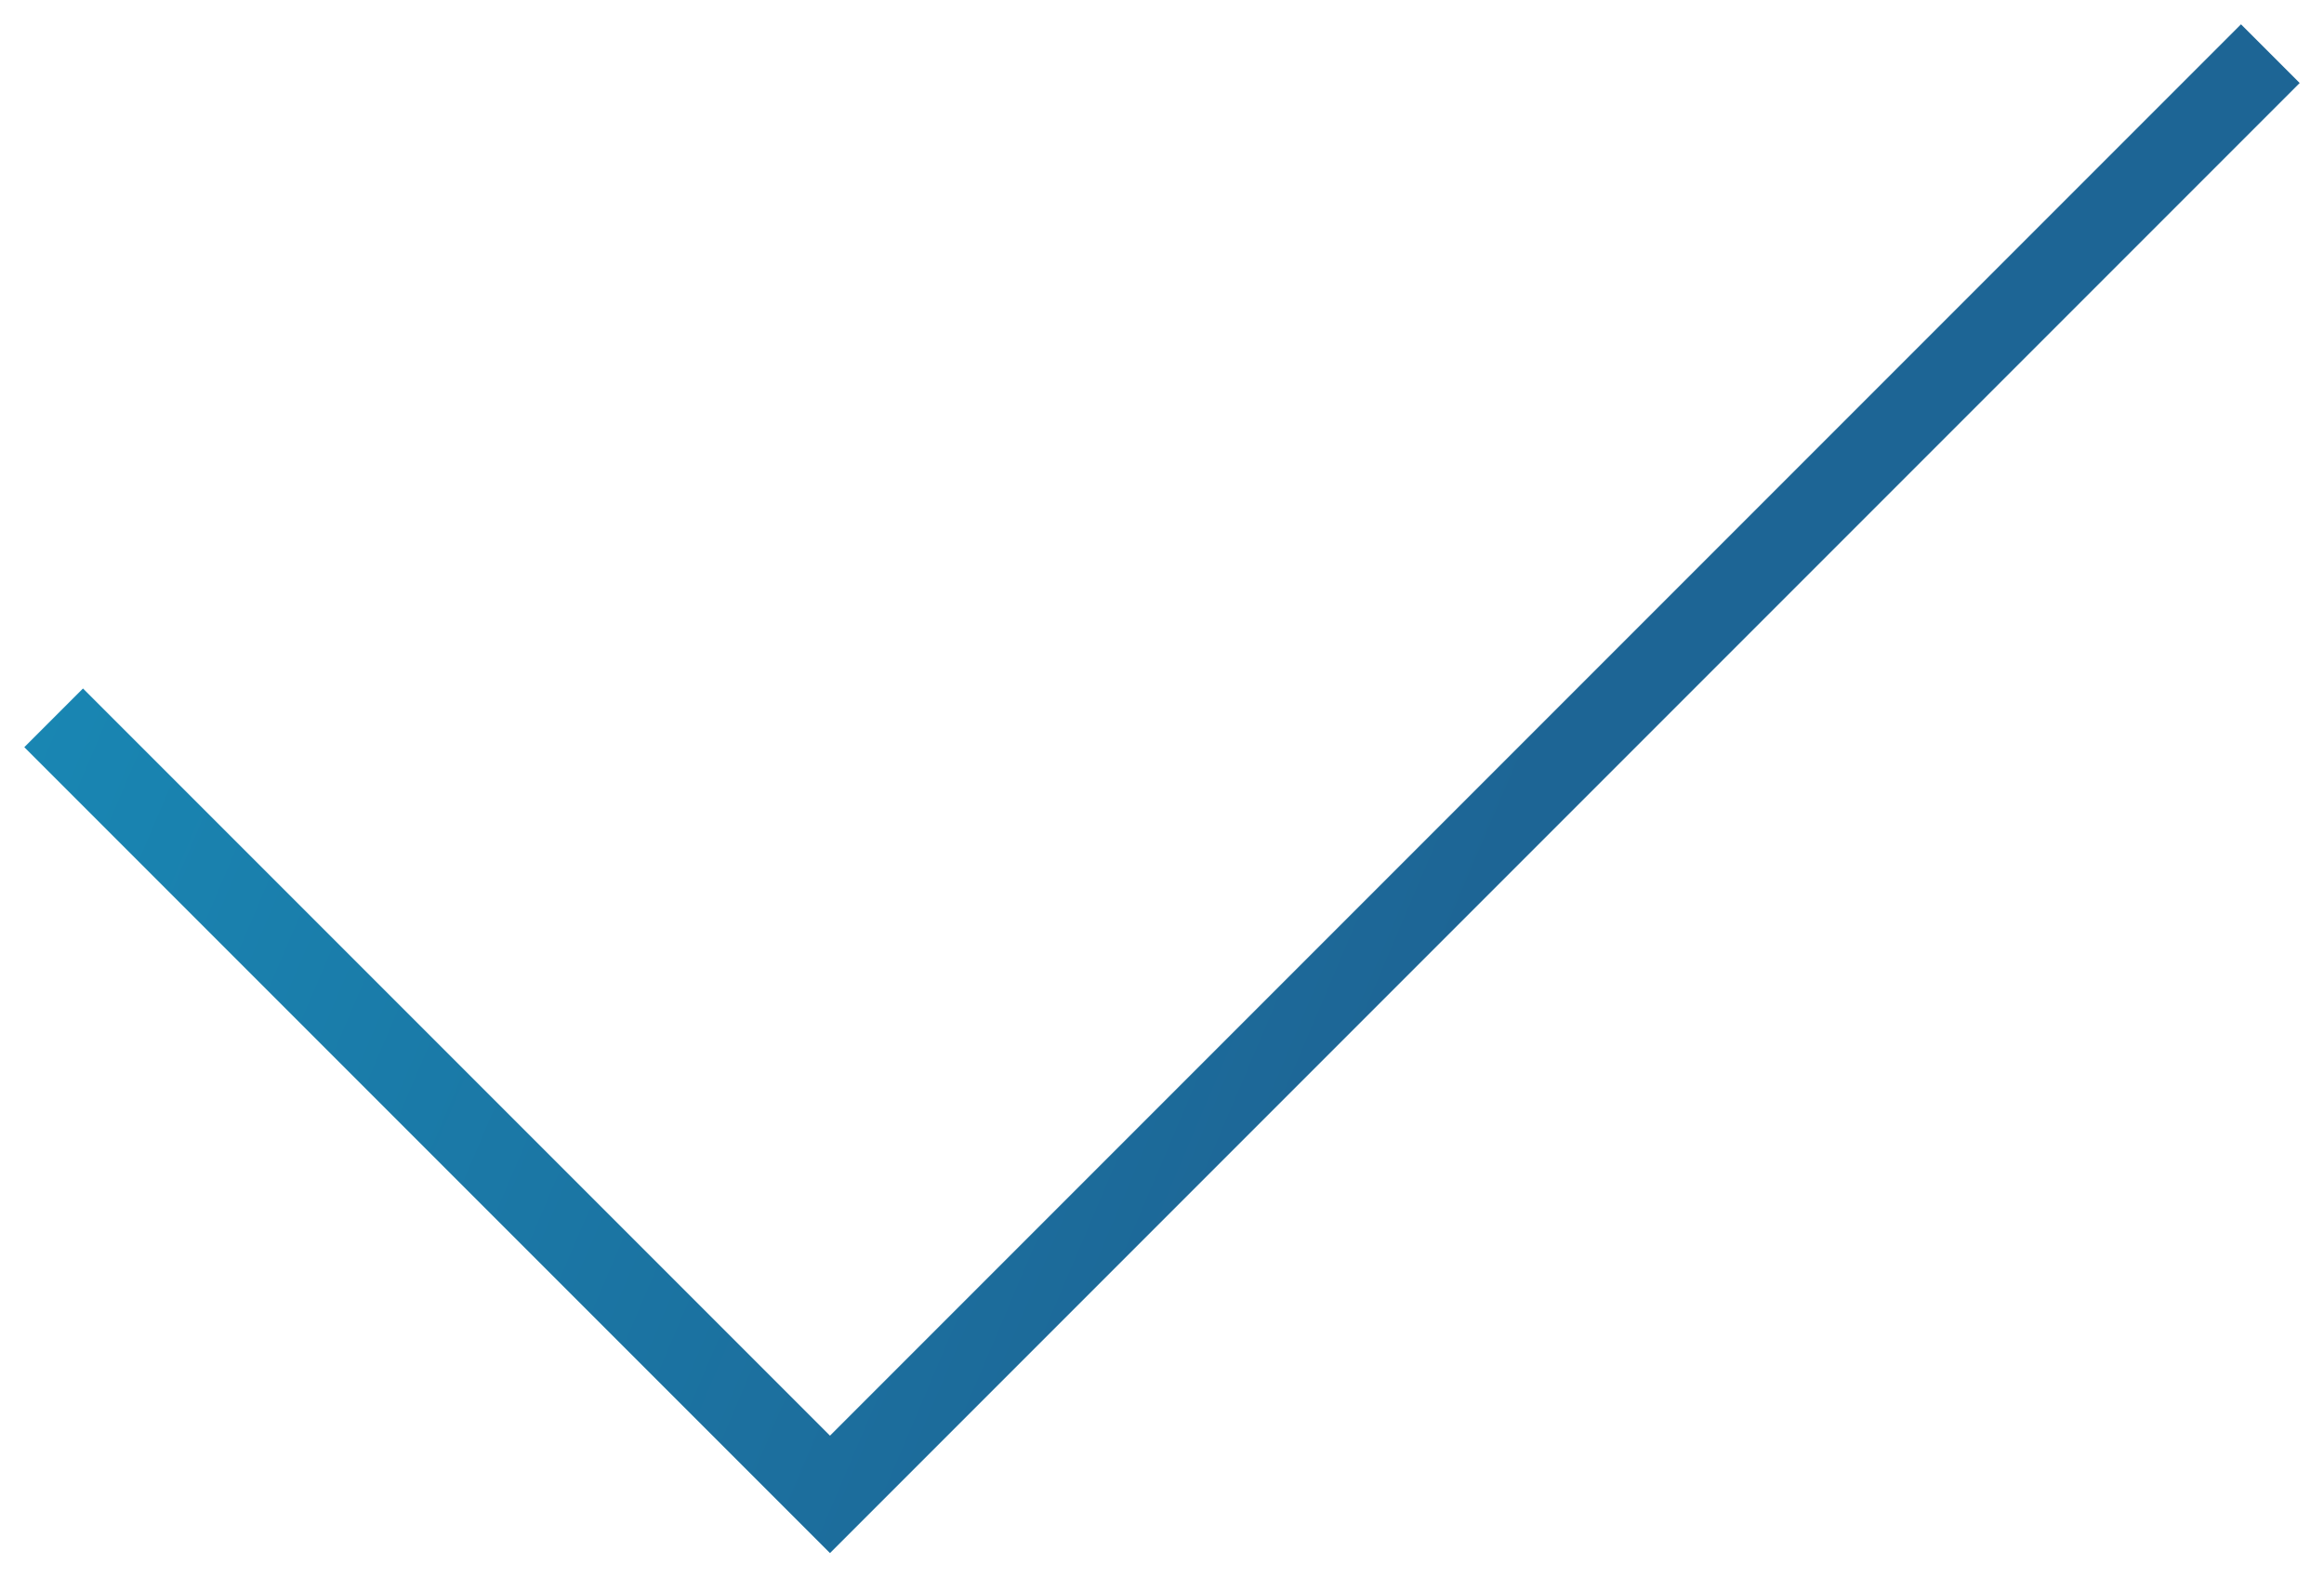
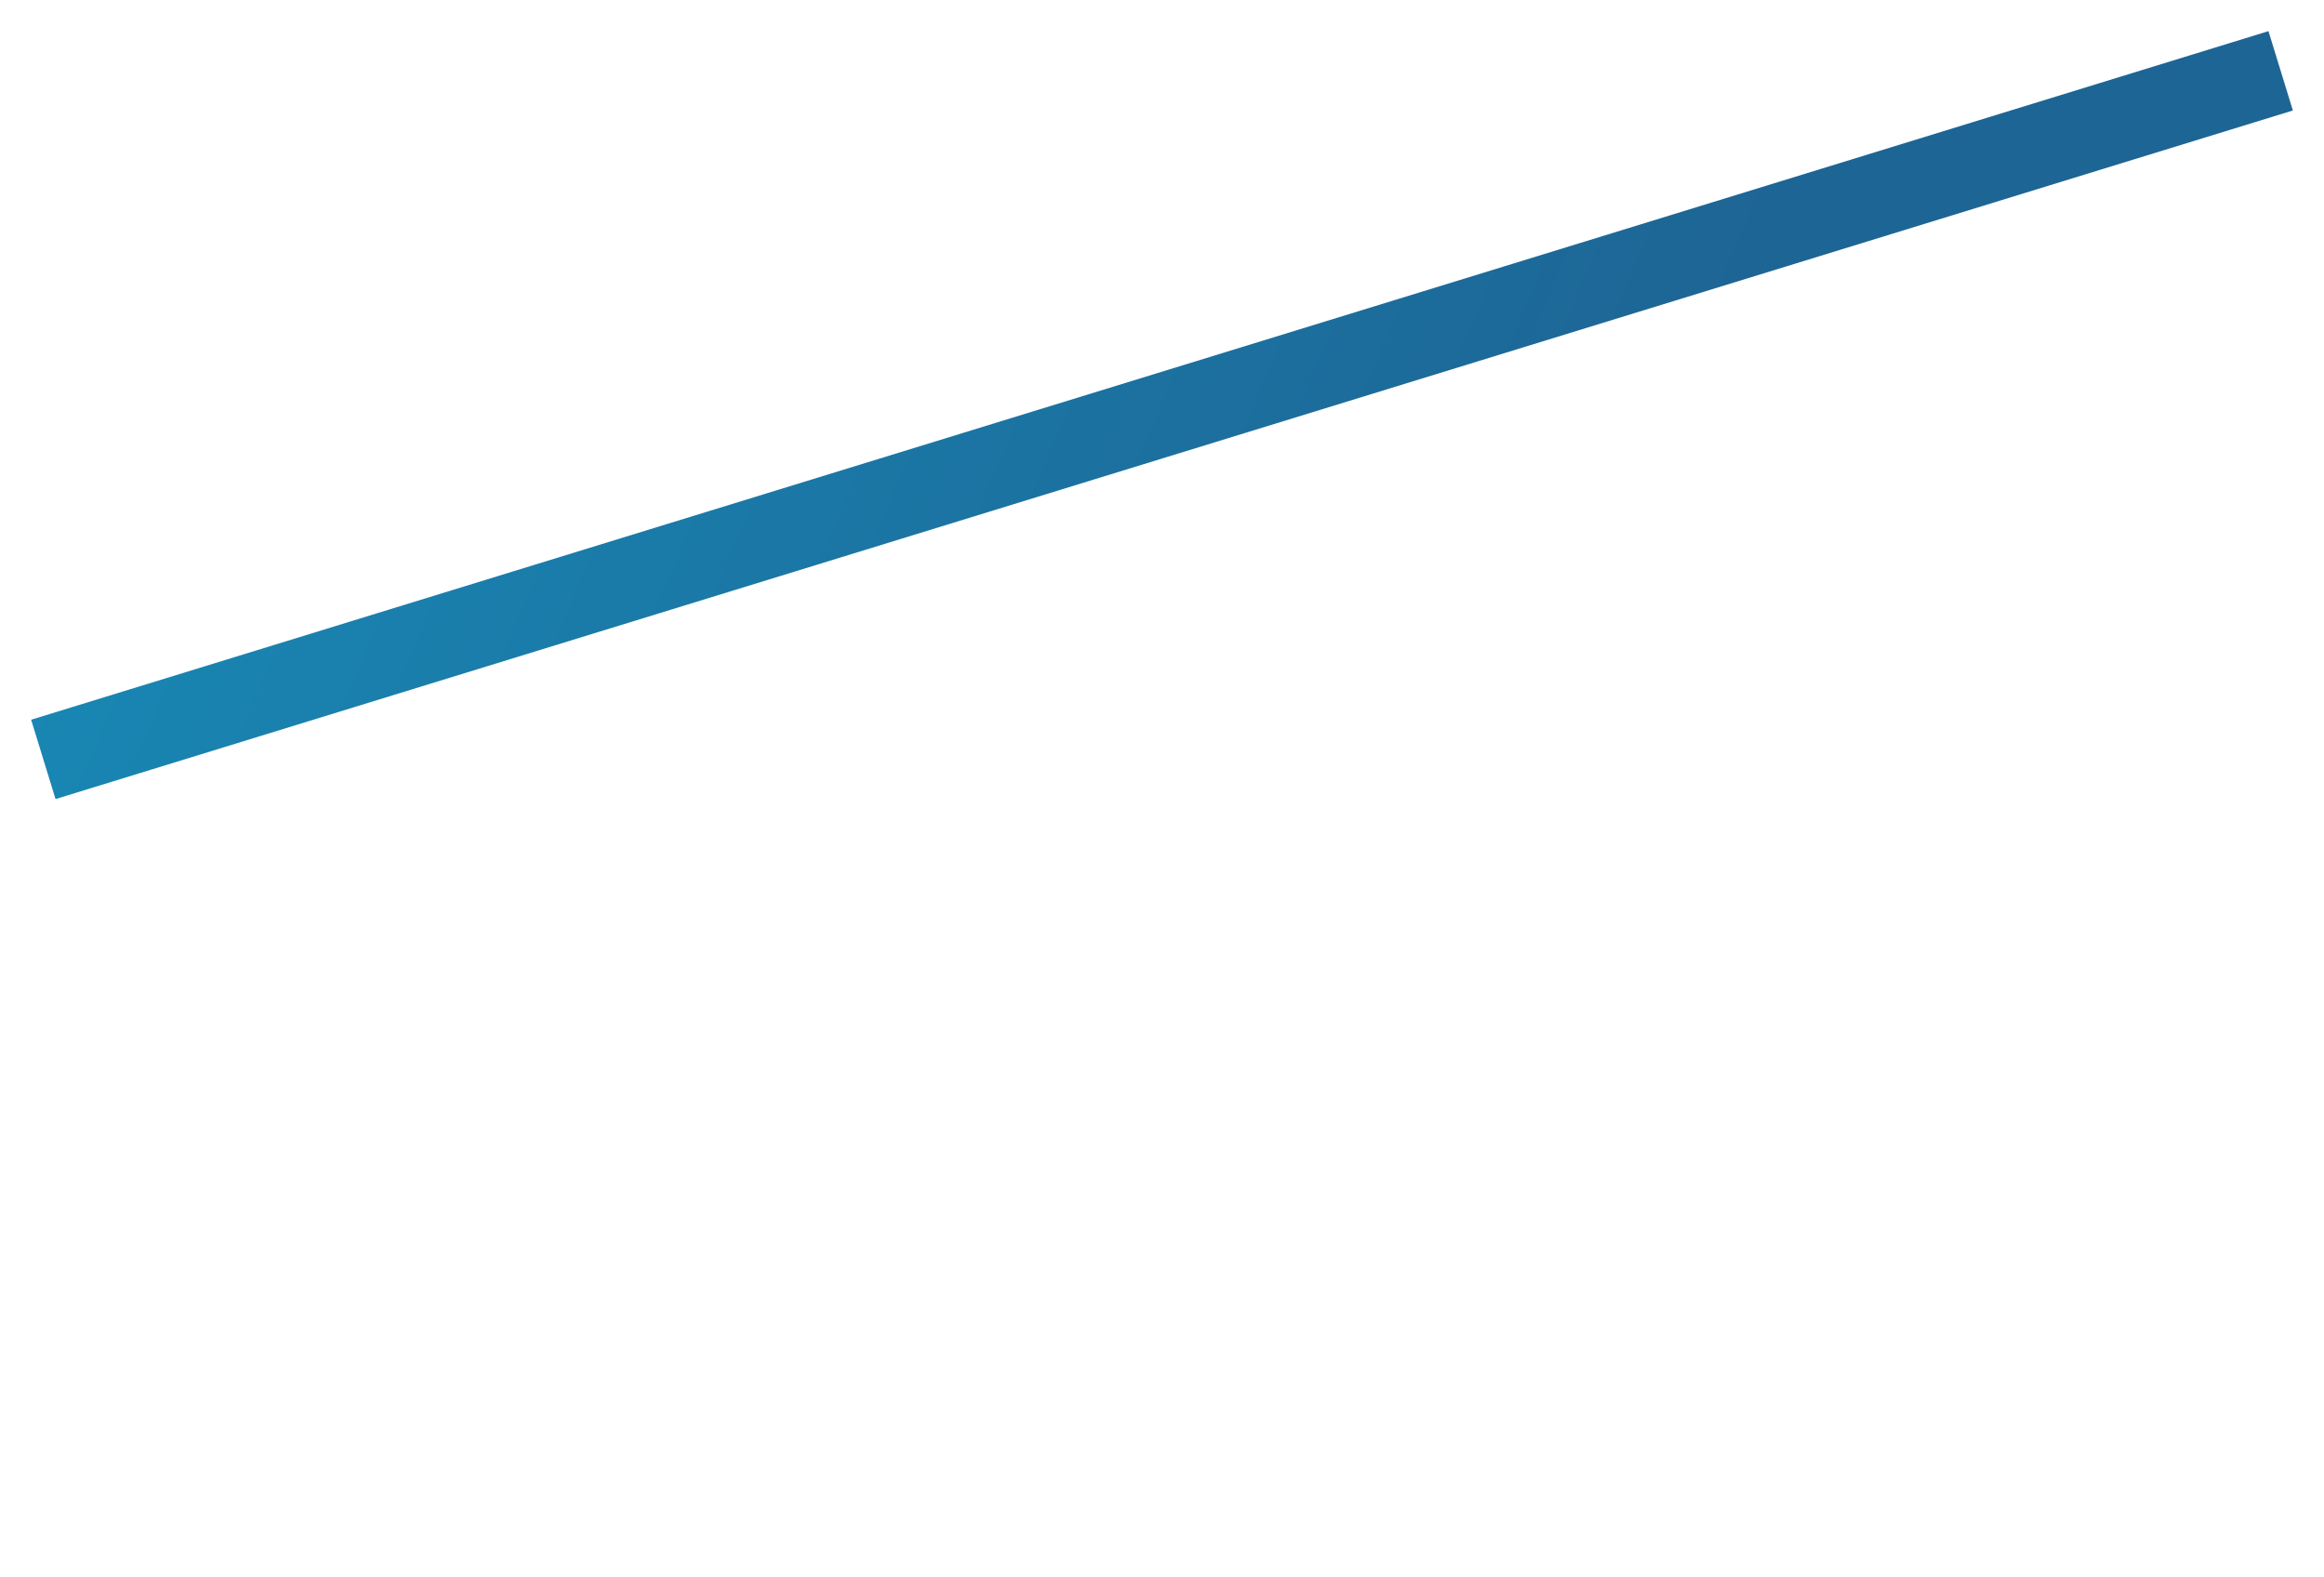
<svg xmlns="http://www.w3.org/2000/svg" width="28" height="19" viewBox="0 0 28 19" fill="none">
-   <path d="M1 9L10 18L27 1" stroke="url(#paint0_linear_1255_1708)" stroke-linecap="square" />
+   <path d="M1 9L27 1" stroke="url(#paint0_linear_1255_1708)" stroke-linecap="square" />
  <defs>
    <linearGradient id="paint0_linear_1255_1708" x1="-5.688" y1="-5.195" x2="20.012" y2="5.726" gradientUnits="userSpaceOnUse">
      <stop offset="0.104" stop-color="#1796C1" />
      <stop offset="1" stop-color="#1D6595" />
    </linearGradient>
  </defs>
</svg>